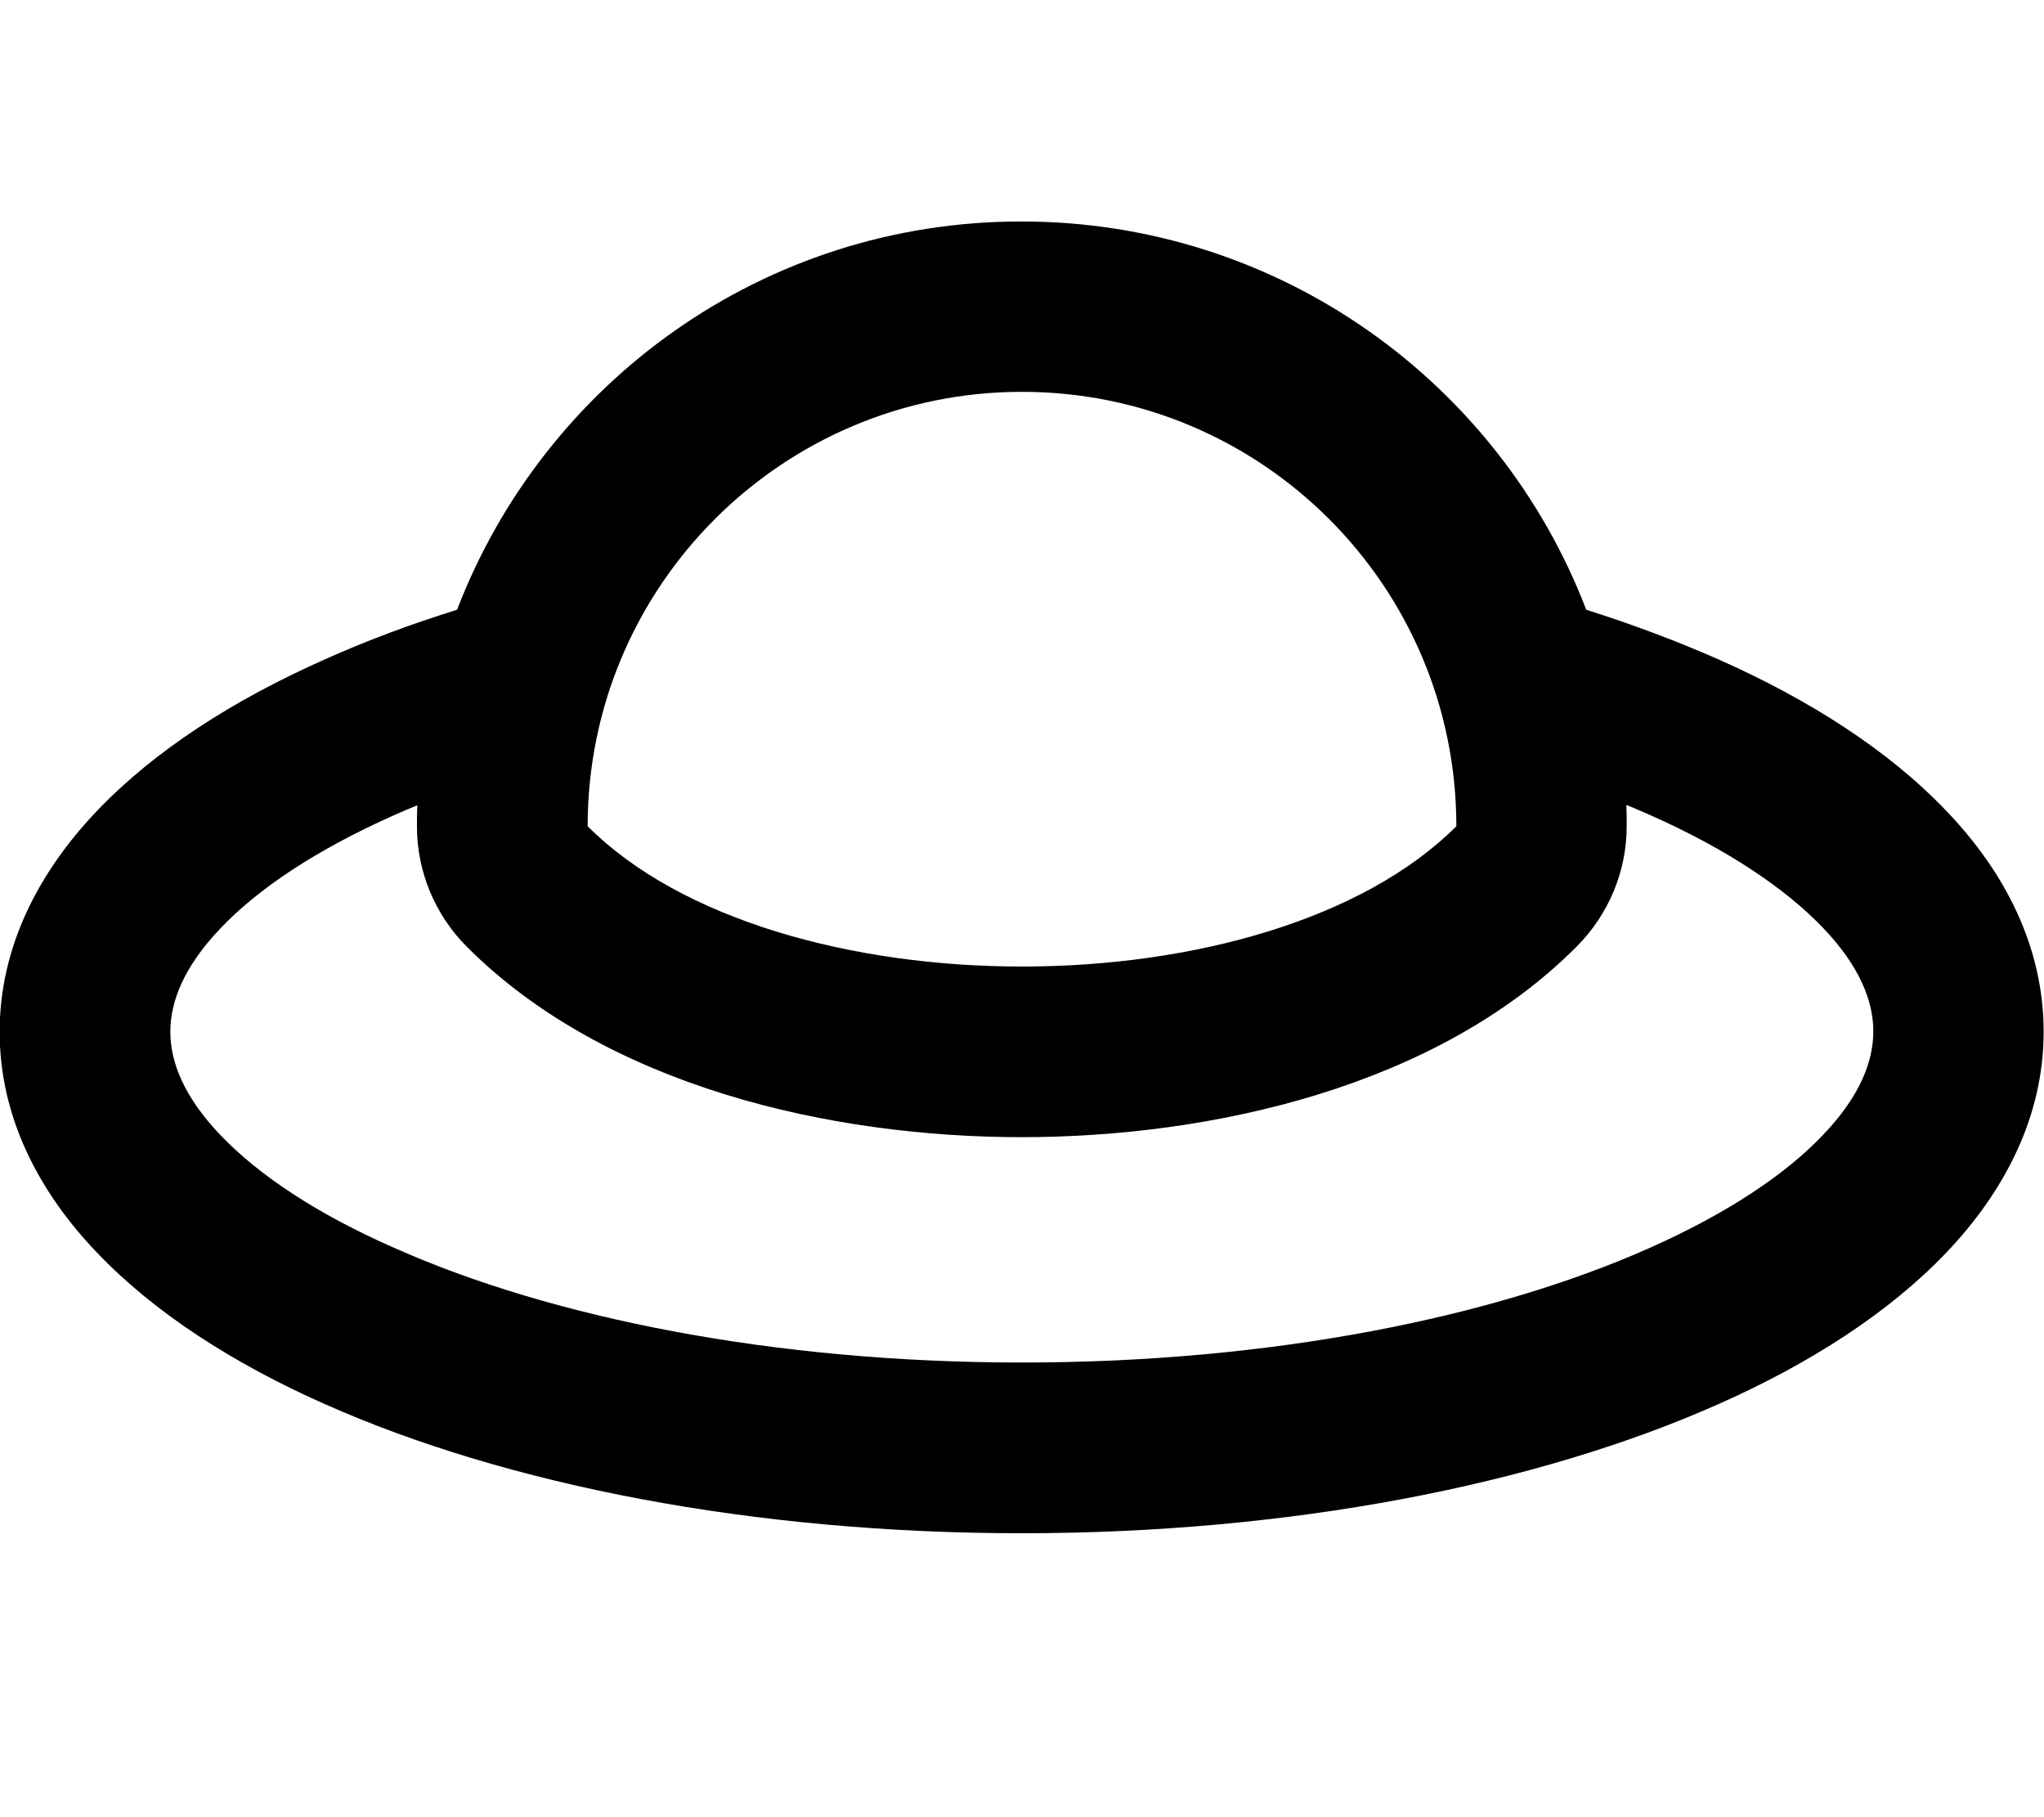
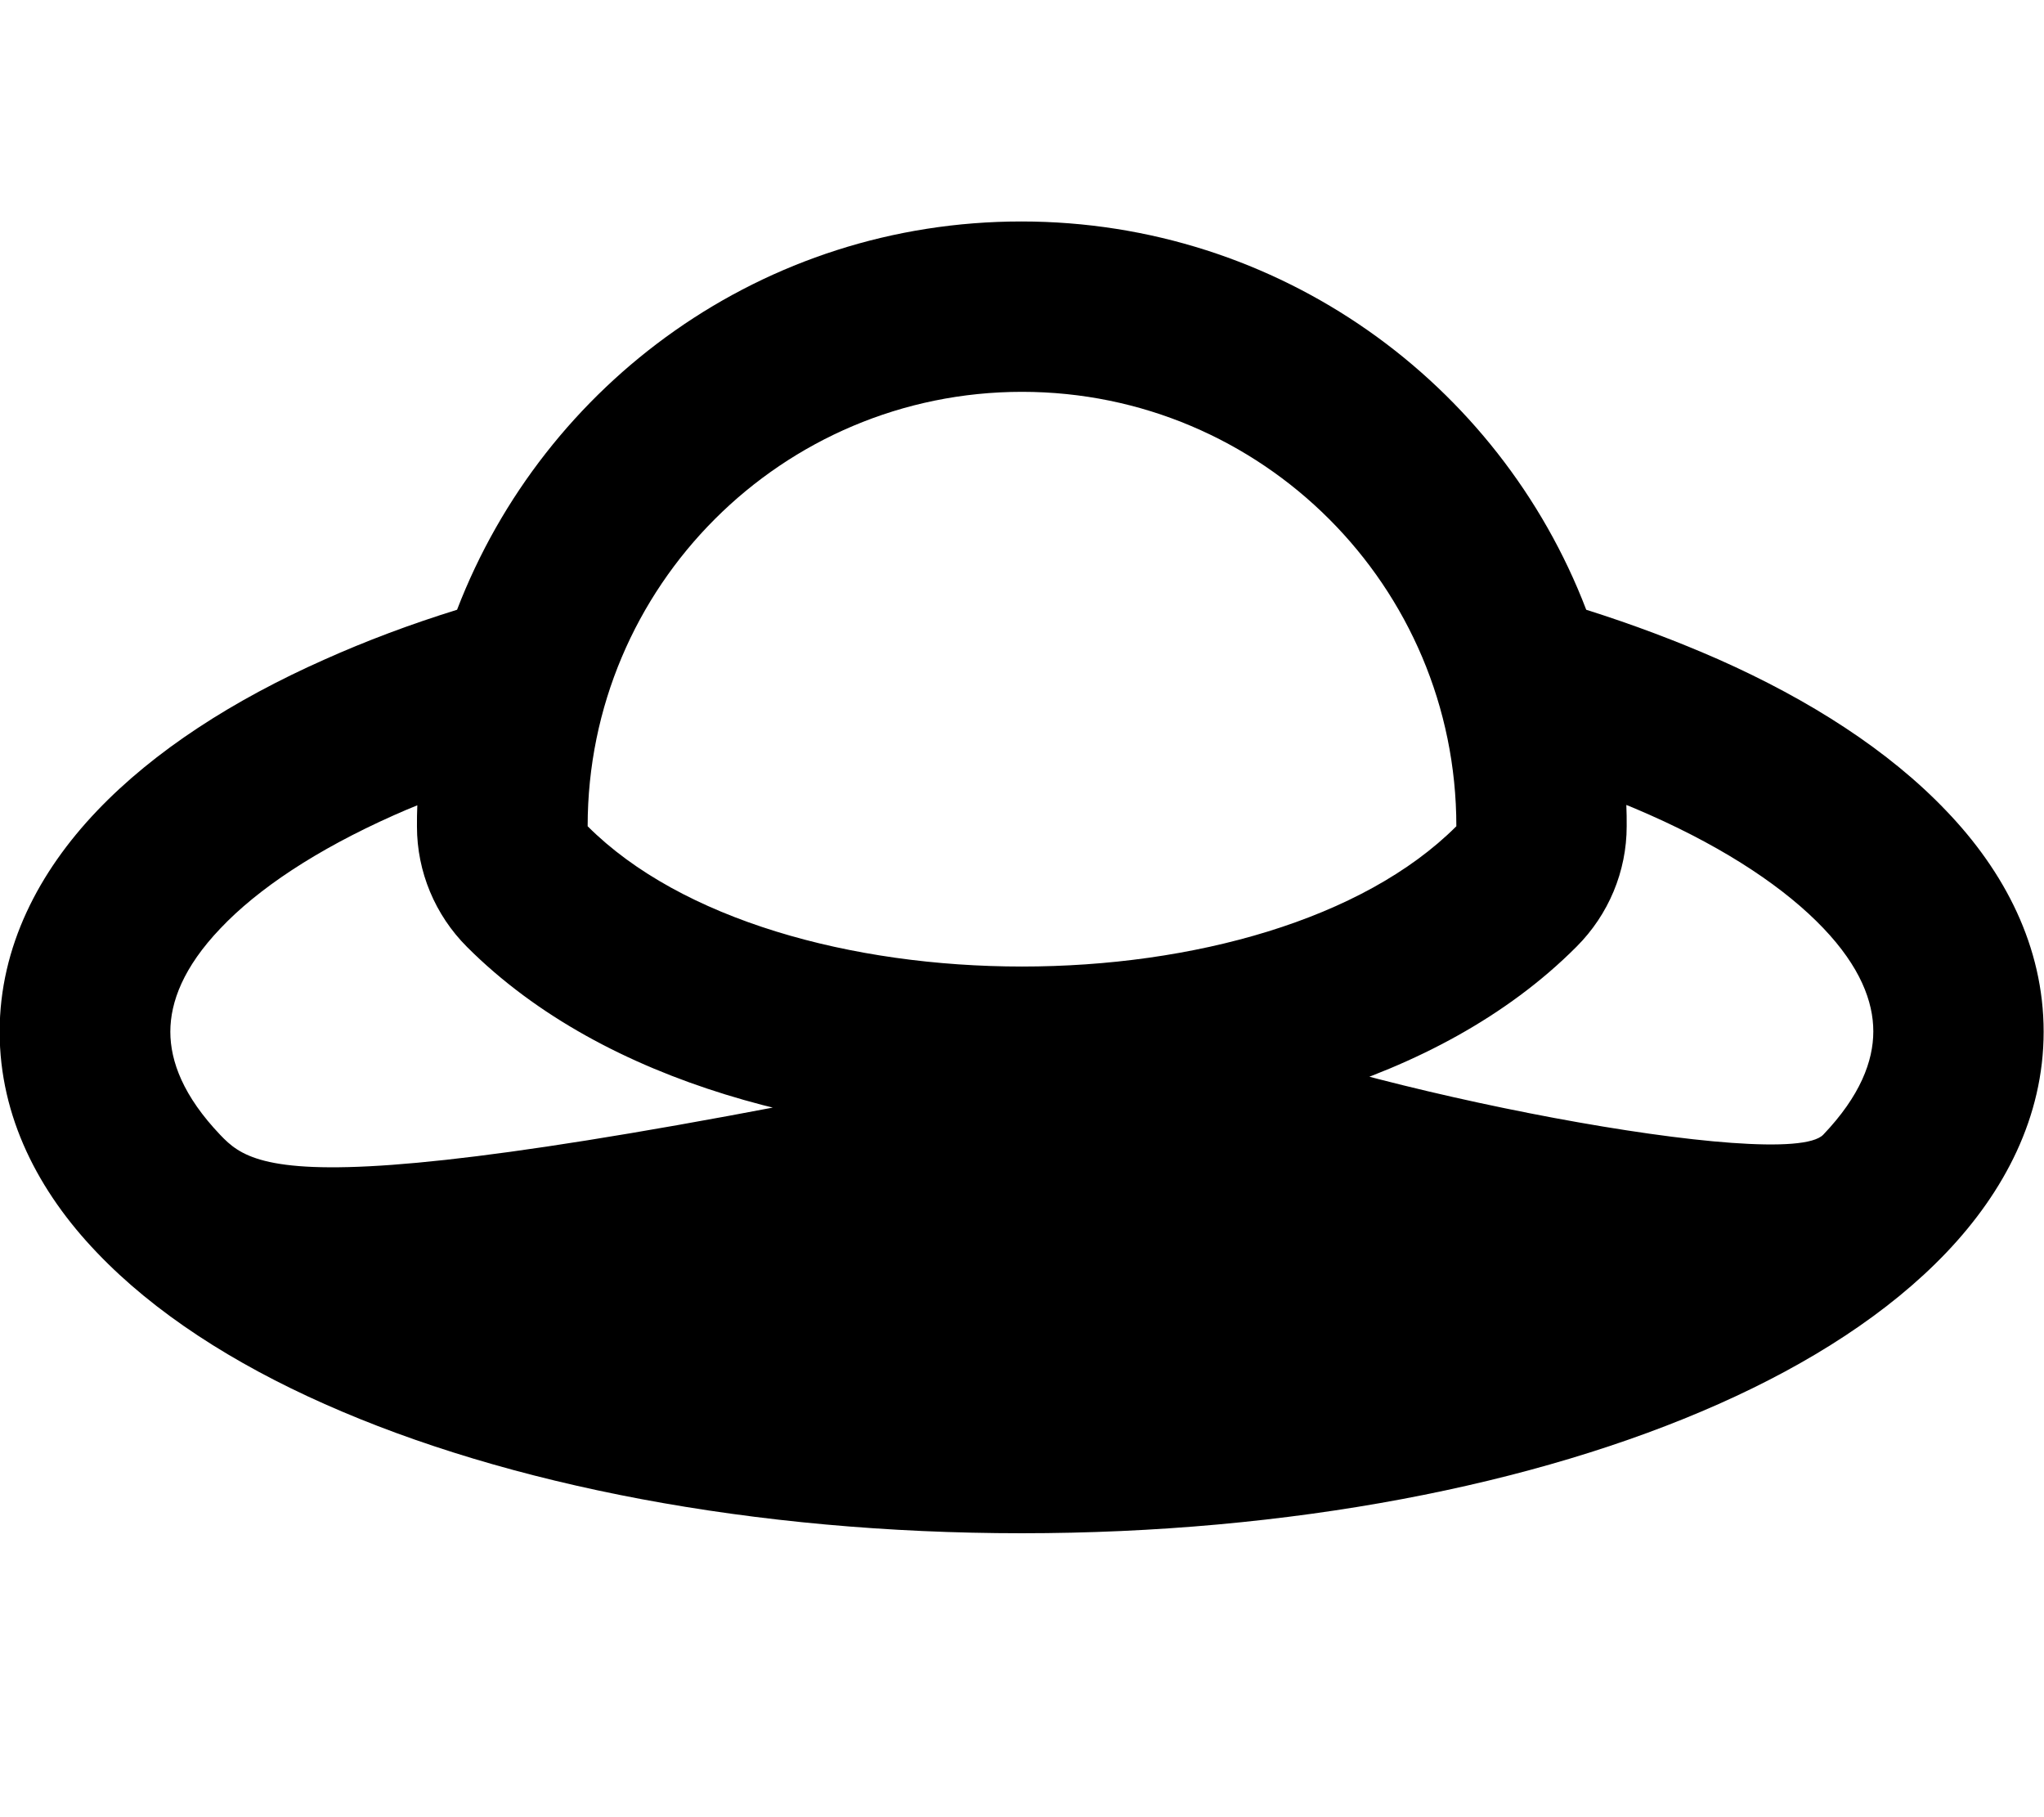
<svg xmlns="http://www.w3.org/2000/svg" viewBox="0 0 576 512">
-   <path fill="currentColor" d="M444.3 266.7c9-9 14.1-21.2 14.1-33.9 0-2 0-4-.1-6 2.3 .9 4.5 1.9 6.6 2.8 22.1 9.8 38.4 20.9 48.9 31.9 10.4 10.9 14.1 20.7 14.1 29.1s-3.7 18.2-14.1 29.1c-10.5 11.1-26.9 22.1-48.9 31.9-44 19.6-106.6 32.3-176.9 32.3s-132.9-12.7-176.9-32.3C89 341.9 72.7 330.9 62.1 319.8 51.7 308.9 48 299.1 48 290.7s3.7-18.2 14.1-29.1c10.5-11.1 26.9-22.1 48.9-31.9 2.2-1 4.4-1.9 6.6-2.8-.1 2-.1 4-.1 6 0 12.7 5.1 24.9 14.1 33.9 39.4 39.4 102.7 53.6 156.3 53.6s117-14.2 156.3-53.6zM128.8 171.8c-13.2 4.1-25.7 8.8-37.3 14-25.7 11.4-48 25.7-64.2 42.7-16.3 17.1-27.4 38.2-27.4 62.2s11 45.1 27.4 62.2c16.2 17 38.5 31.3 64.2 42.7 51.5 22.9 121 36.4 196.4 36.4s144.9-13.5 196.4-36.4c25.7-11.4 48-25.7 64.2-42.7 16.3-17.1 27.4-38.2 27.4-62.2s-11-45.1-27.4-62.2c-16.2-17-38.5-31.3-64.2-42.7-11.6-5.1-24-9.8-37.3-14-24.5-64-86.5-109.4-159.2-109.4S153.4 107.8 128.8 171.8zm281.6 61c-52.7 52.7-192.1 52.7-244.8 0 0-67.6 54.8-122.4 122.4-122.4s122.4 54.8 122.4 122.4z" />
+   <path fill="currentColor" d="M444.3 266.7c9-9 14.1-21.2 14.1-33.9 0-2 0-4-.1-6 2.3 .9 4.5 1.9 6.6 2.8 22.1 9.8 38.4 20.9 48.9 31.9 10.4 10.9 14.1 20.7 14.1 29.1s-3.7 18.2-14.1 29.1s-132.9-12.7-176.9-32.3C89 341.9 72.7 330.9 62.1 319.8 51.7 308.9 48 299.1 48 290.7s3.7-18.2 14.1-29.1c10.5-11.1 26.9-22.1 48.9-31.9 2.2-1 4.4-1.9 6.6-2.8-.1 2-.1 4-.1 6 0 12.7 5.1 24.9 14.1 33.9 39.4 39.4 102.7 53.6 156.3 53.6s117-14.2 156.3-53.6zM128.8 171.8c-13.2 4.1-25.7 8.8-37.3 14-25.7 11.4-48 25.7-64.2 42.7-16.3 17.1-27.4 38.2-27.4 62.2s11 45.1 27.4 62.2c16.2 17 38.5 31.3 64.2 42.7 51.5 22.9 121 36.4 196.4 36.4s144.9-13.5 196.4-36.4c25.7-11.4 48-25.7 64.2-42.7 16.3-17.1 27.4-38.2 27.4-62.2s-11-45.1-27.4-62.2c-16.2-17-38.5-31.3-64.2-42.7-11.6-5.1-24-9.8-37.3-14-24.5-64-86.5-109.4-159.2-109.4S153.4 107.8 128.8 171.8zm281.6 61c-52.7 52.7-192.1 52.7-244.8 0 0-67.6 54.8-122.4 122.4-122.4s122.4 54.8 122.4 122.4z" />
</svg>